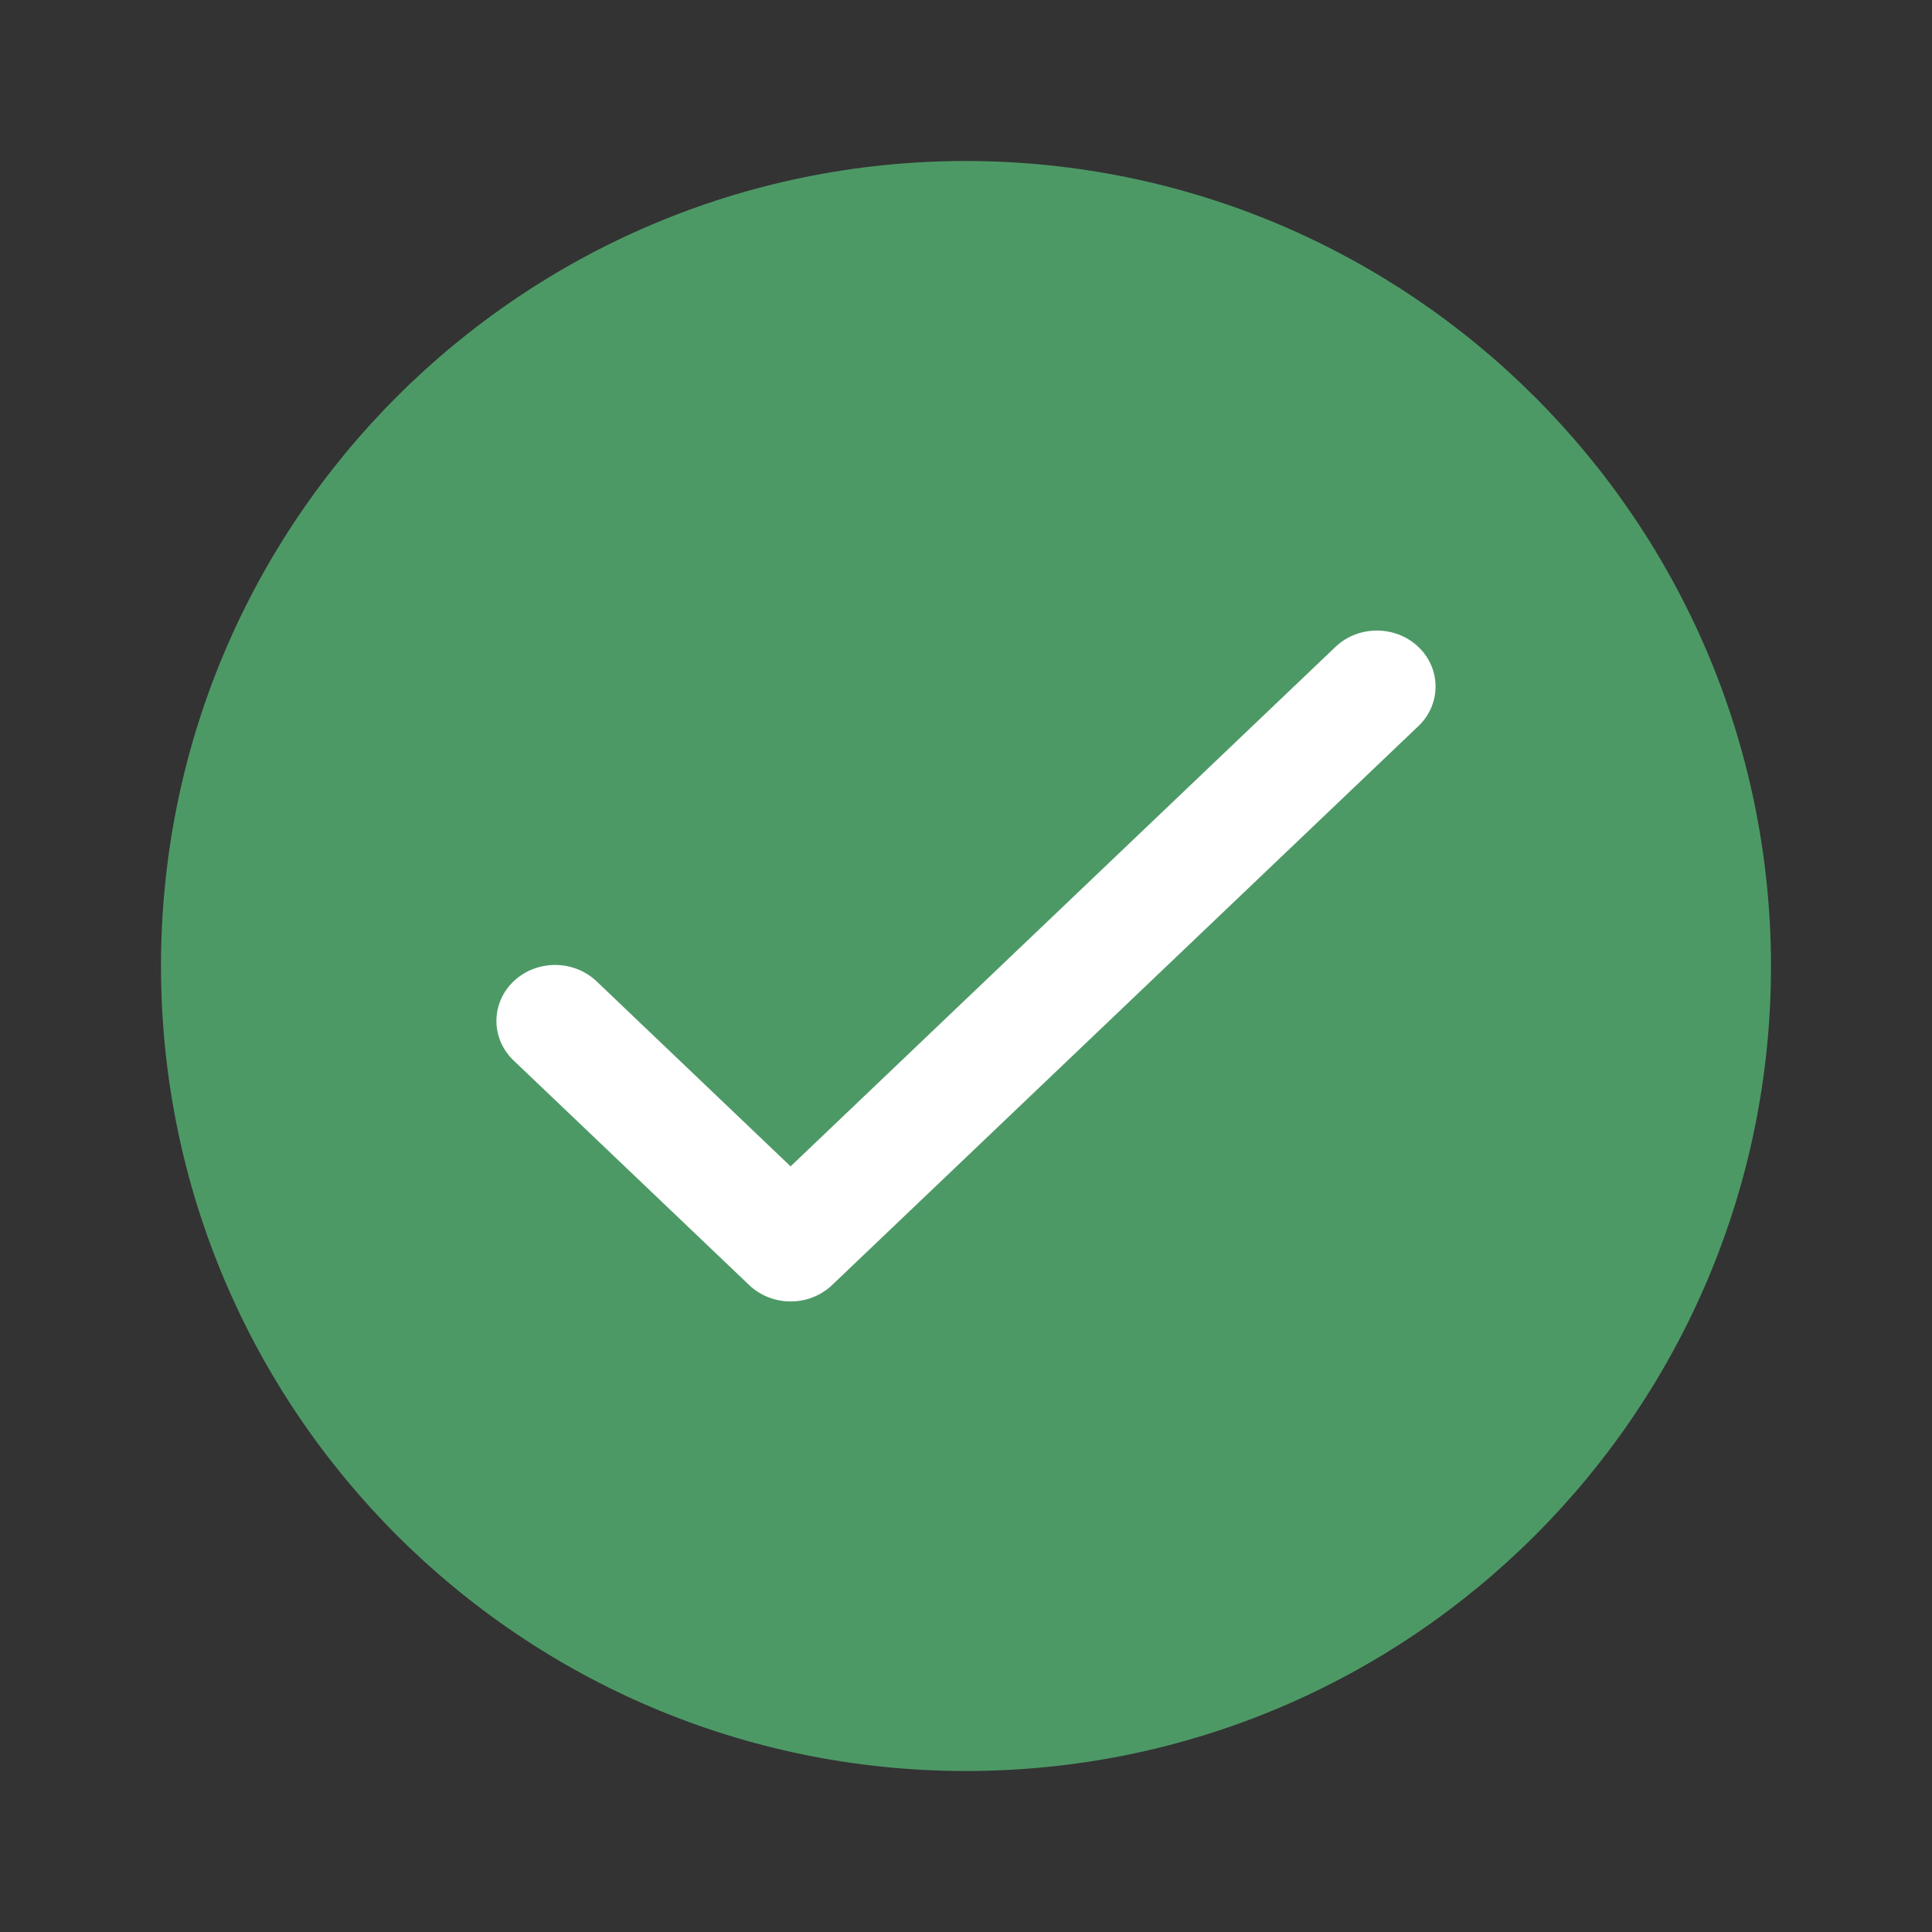
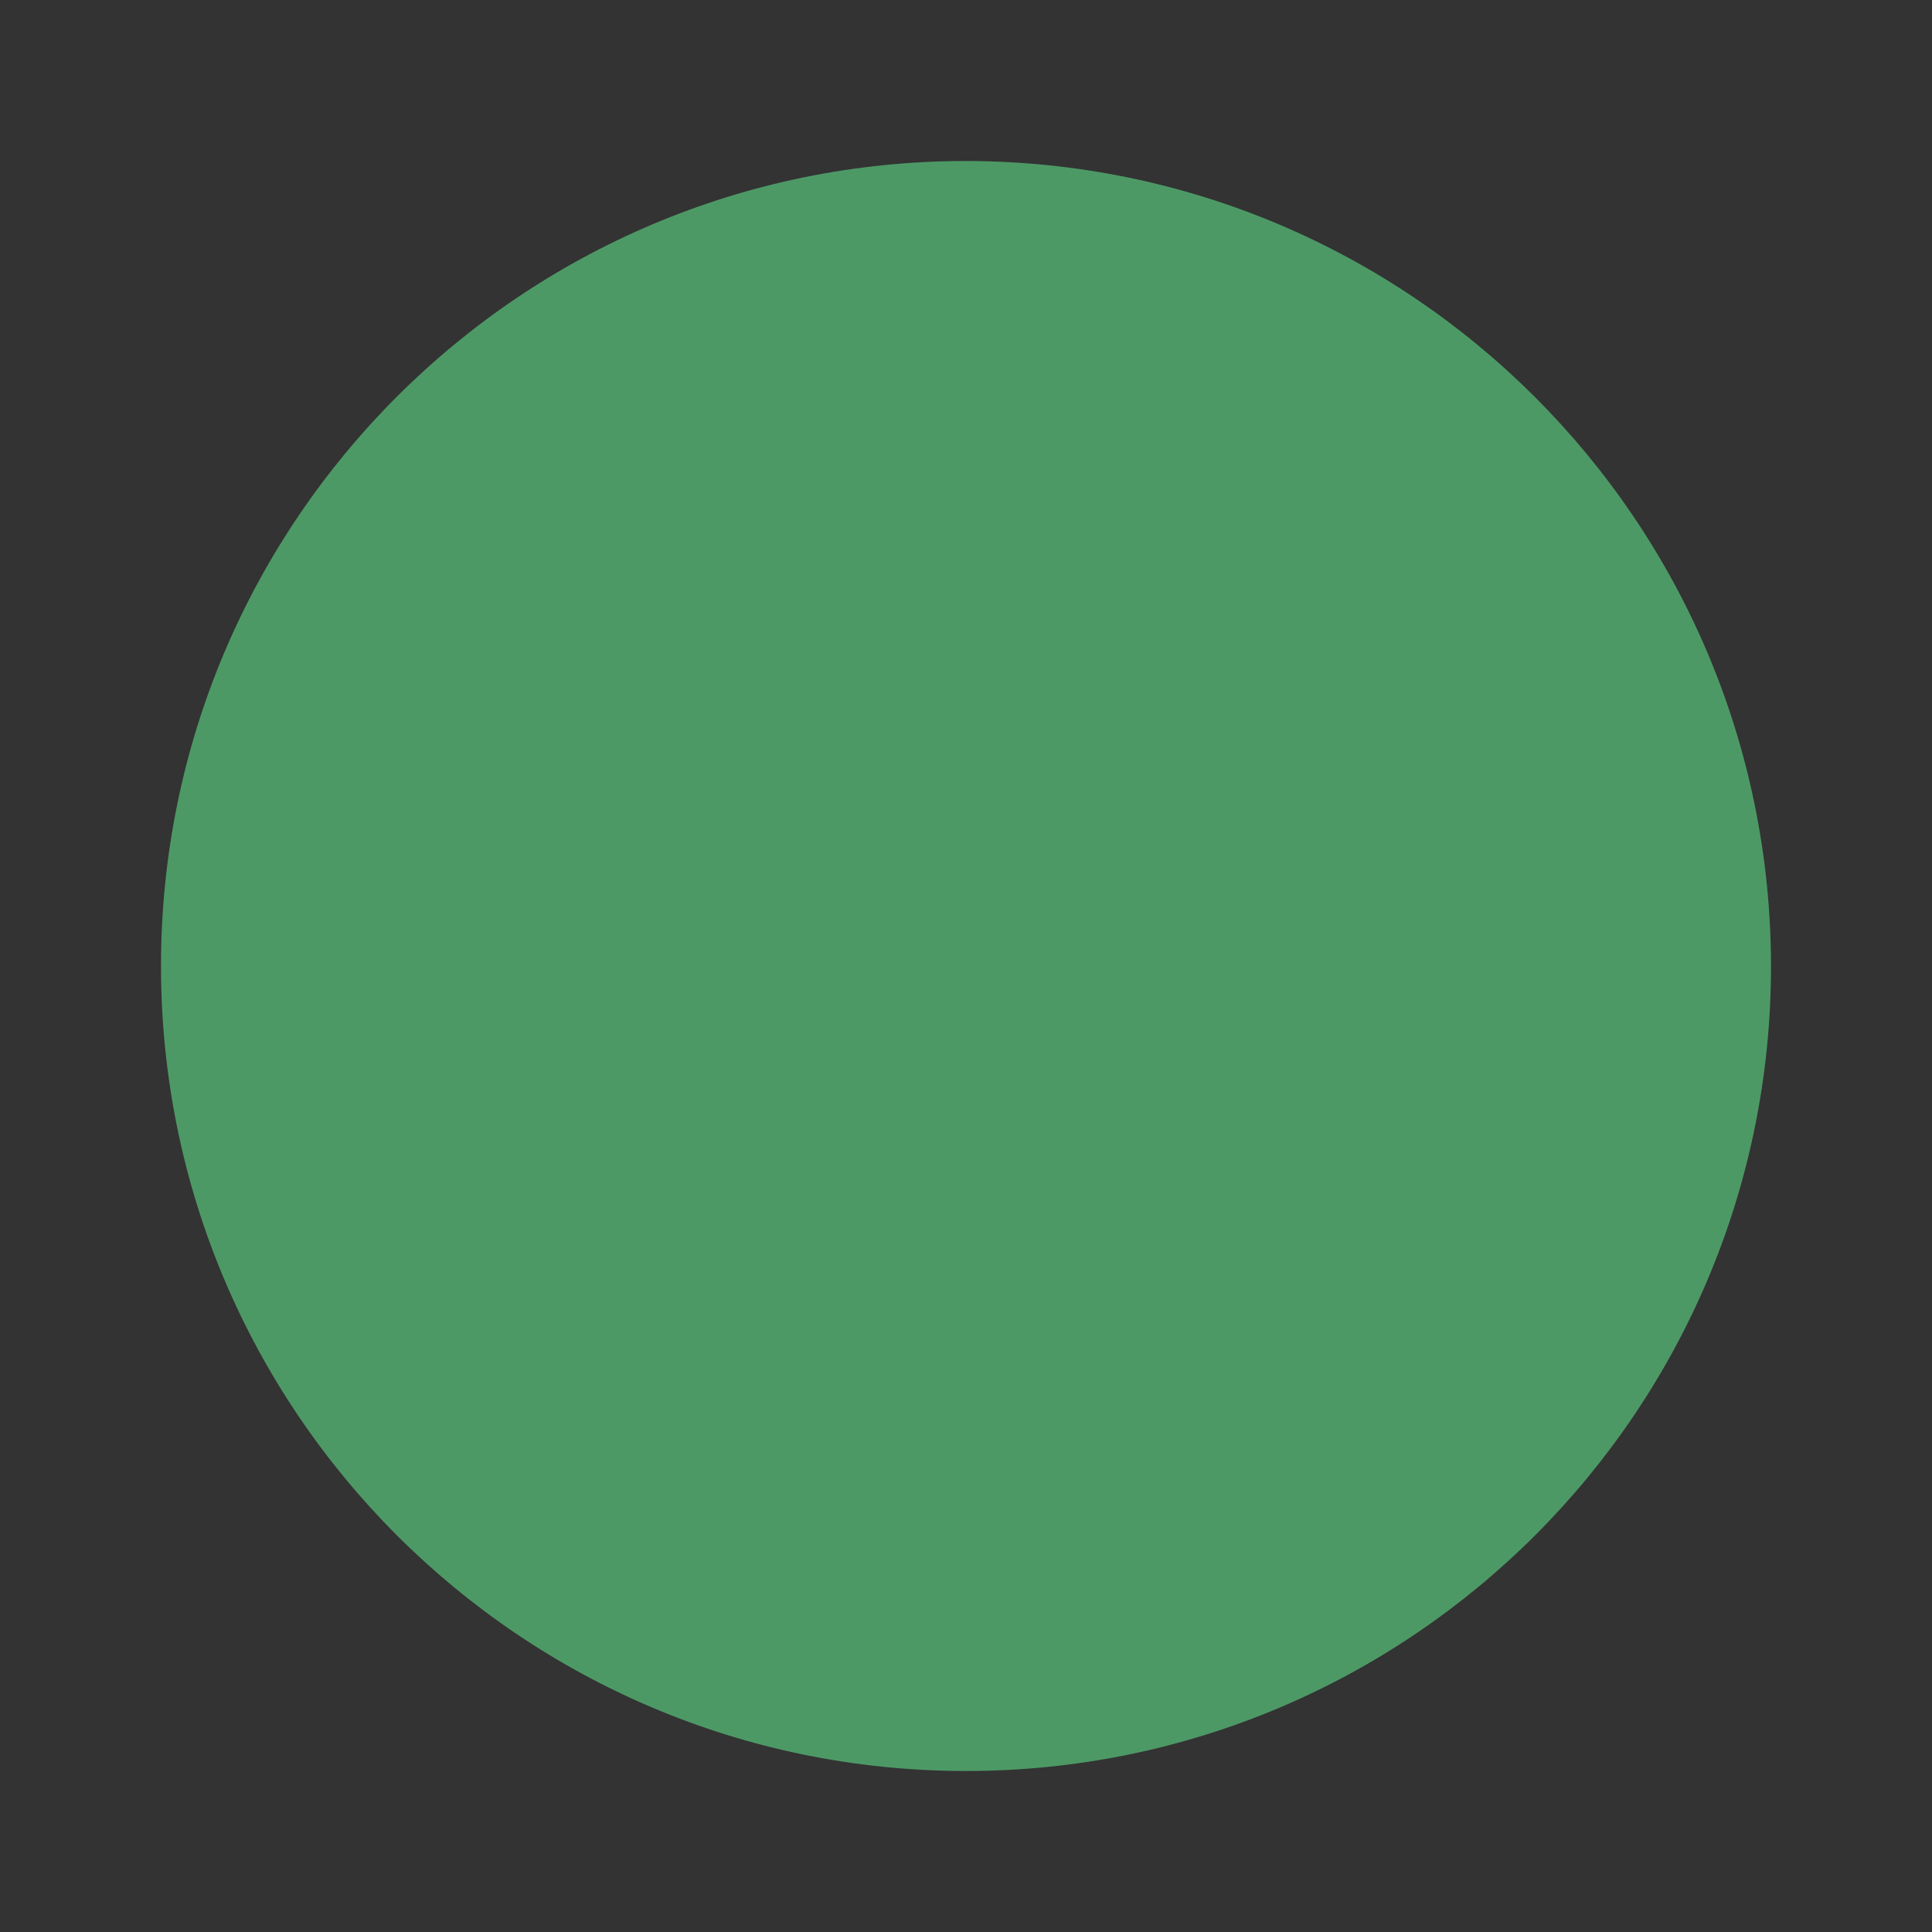
<svg xmlns="http://www.w3.org/2000/svg" width="24" height="24" viewBox="0 0 24 24" fill="none">
  <rect x="0" y="0" width="24" height="24" fill="#333333" stroke="none" />
  <path d="M12 2C6.477 2 2 6.477 2 12C2 17.523 6.477 22 12 22C17.523 22 22 17.523 22 12C21.994 6.48 17.52 2.006 12 2Z" fill="#4D9966" />
-   <path d="M17.611 8.028C17.328 7.768 16.88 7.768 16.598 8.028L9.821 14.489L7.42 12.199C7.14 11.923 6.679 11.916 6.389 12.182C6.1 12.449 6.092 12.889 6.371 13.165C6.377 13.171 6.383 13.177 6.389 13.182L9.306 15.963C9.591 16.235 10.052 16.235 10.337 15.963L17.629 9.011C17.908 8.735 17.9 8.295 17.611 8.028Z" fill="white" />
</svg>